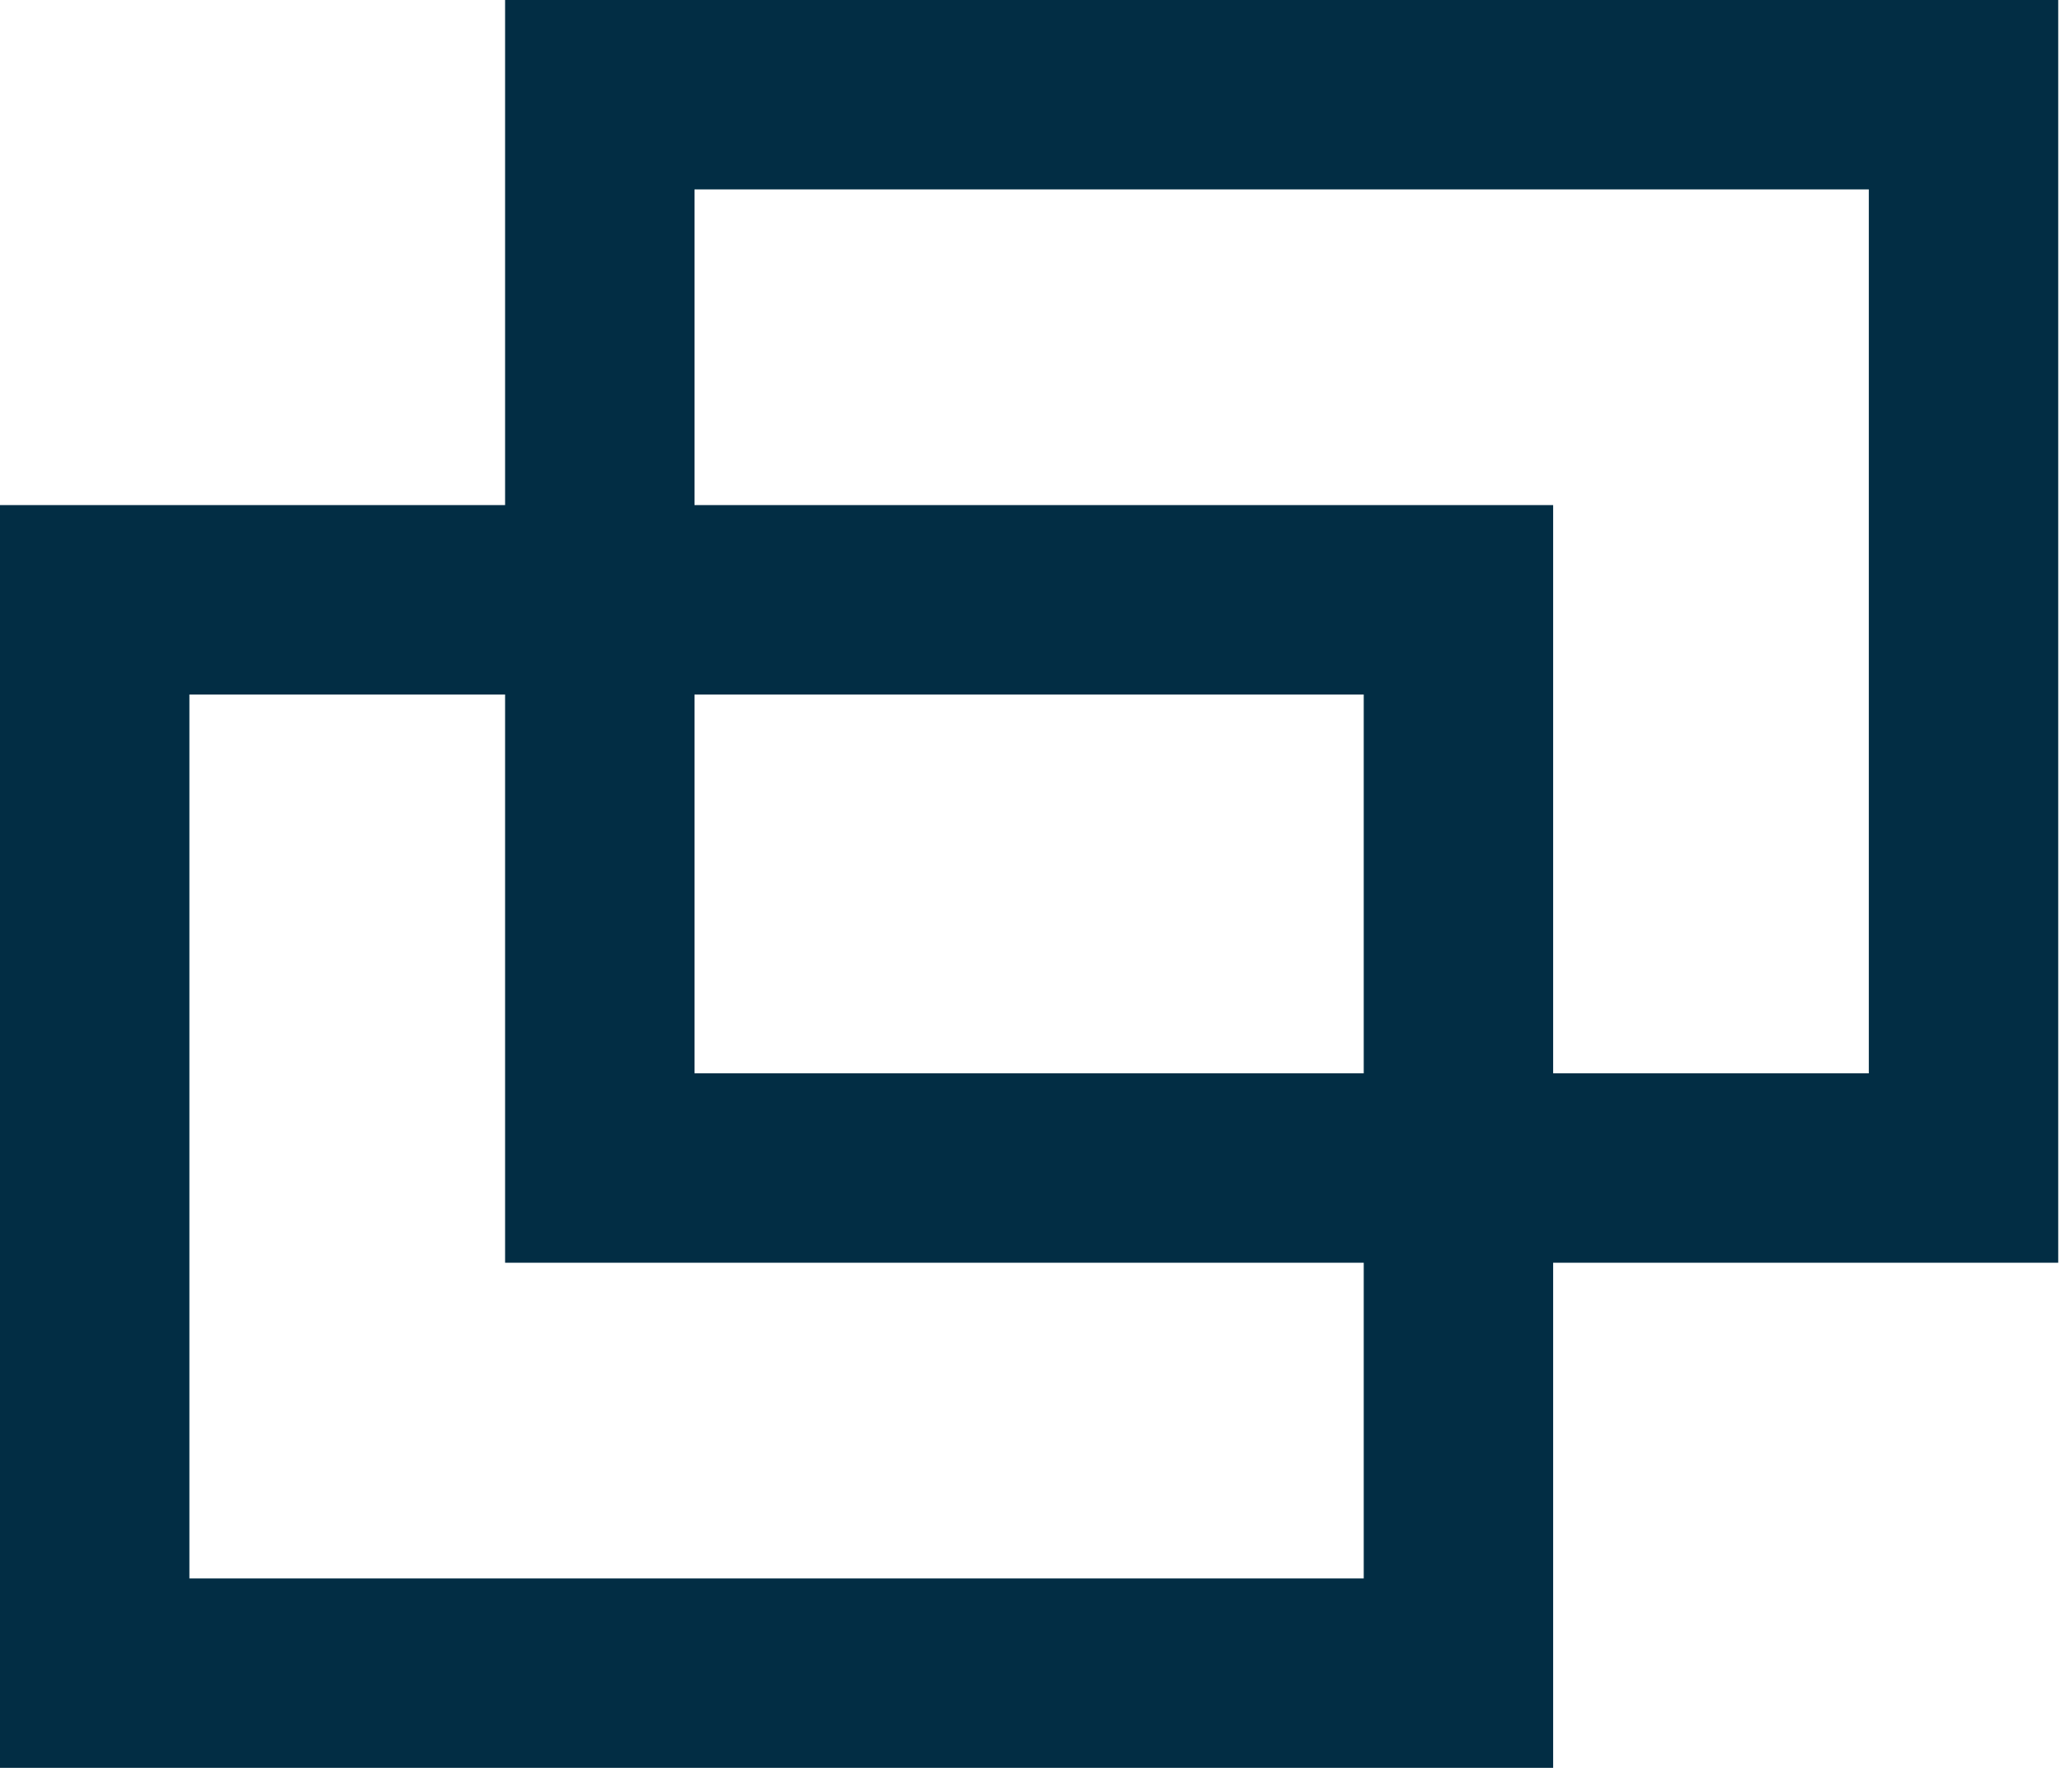
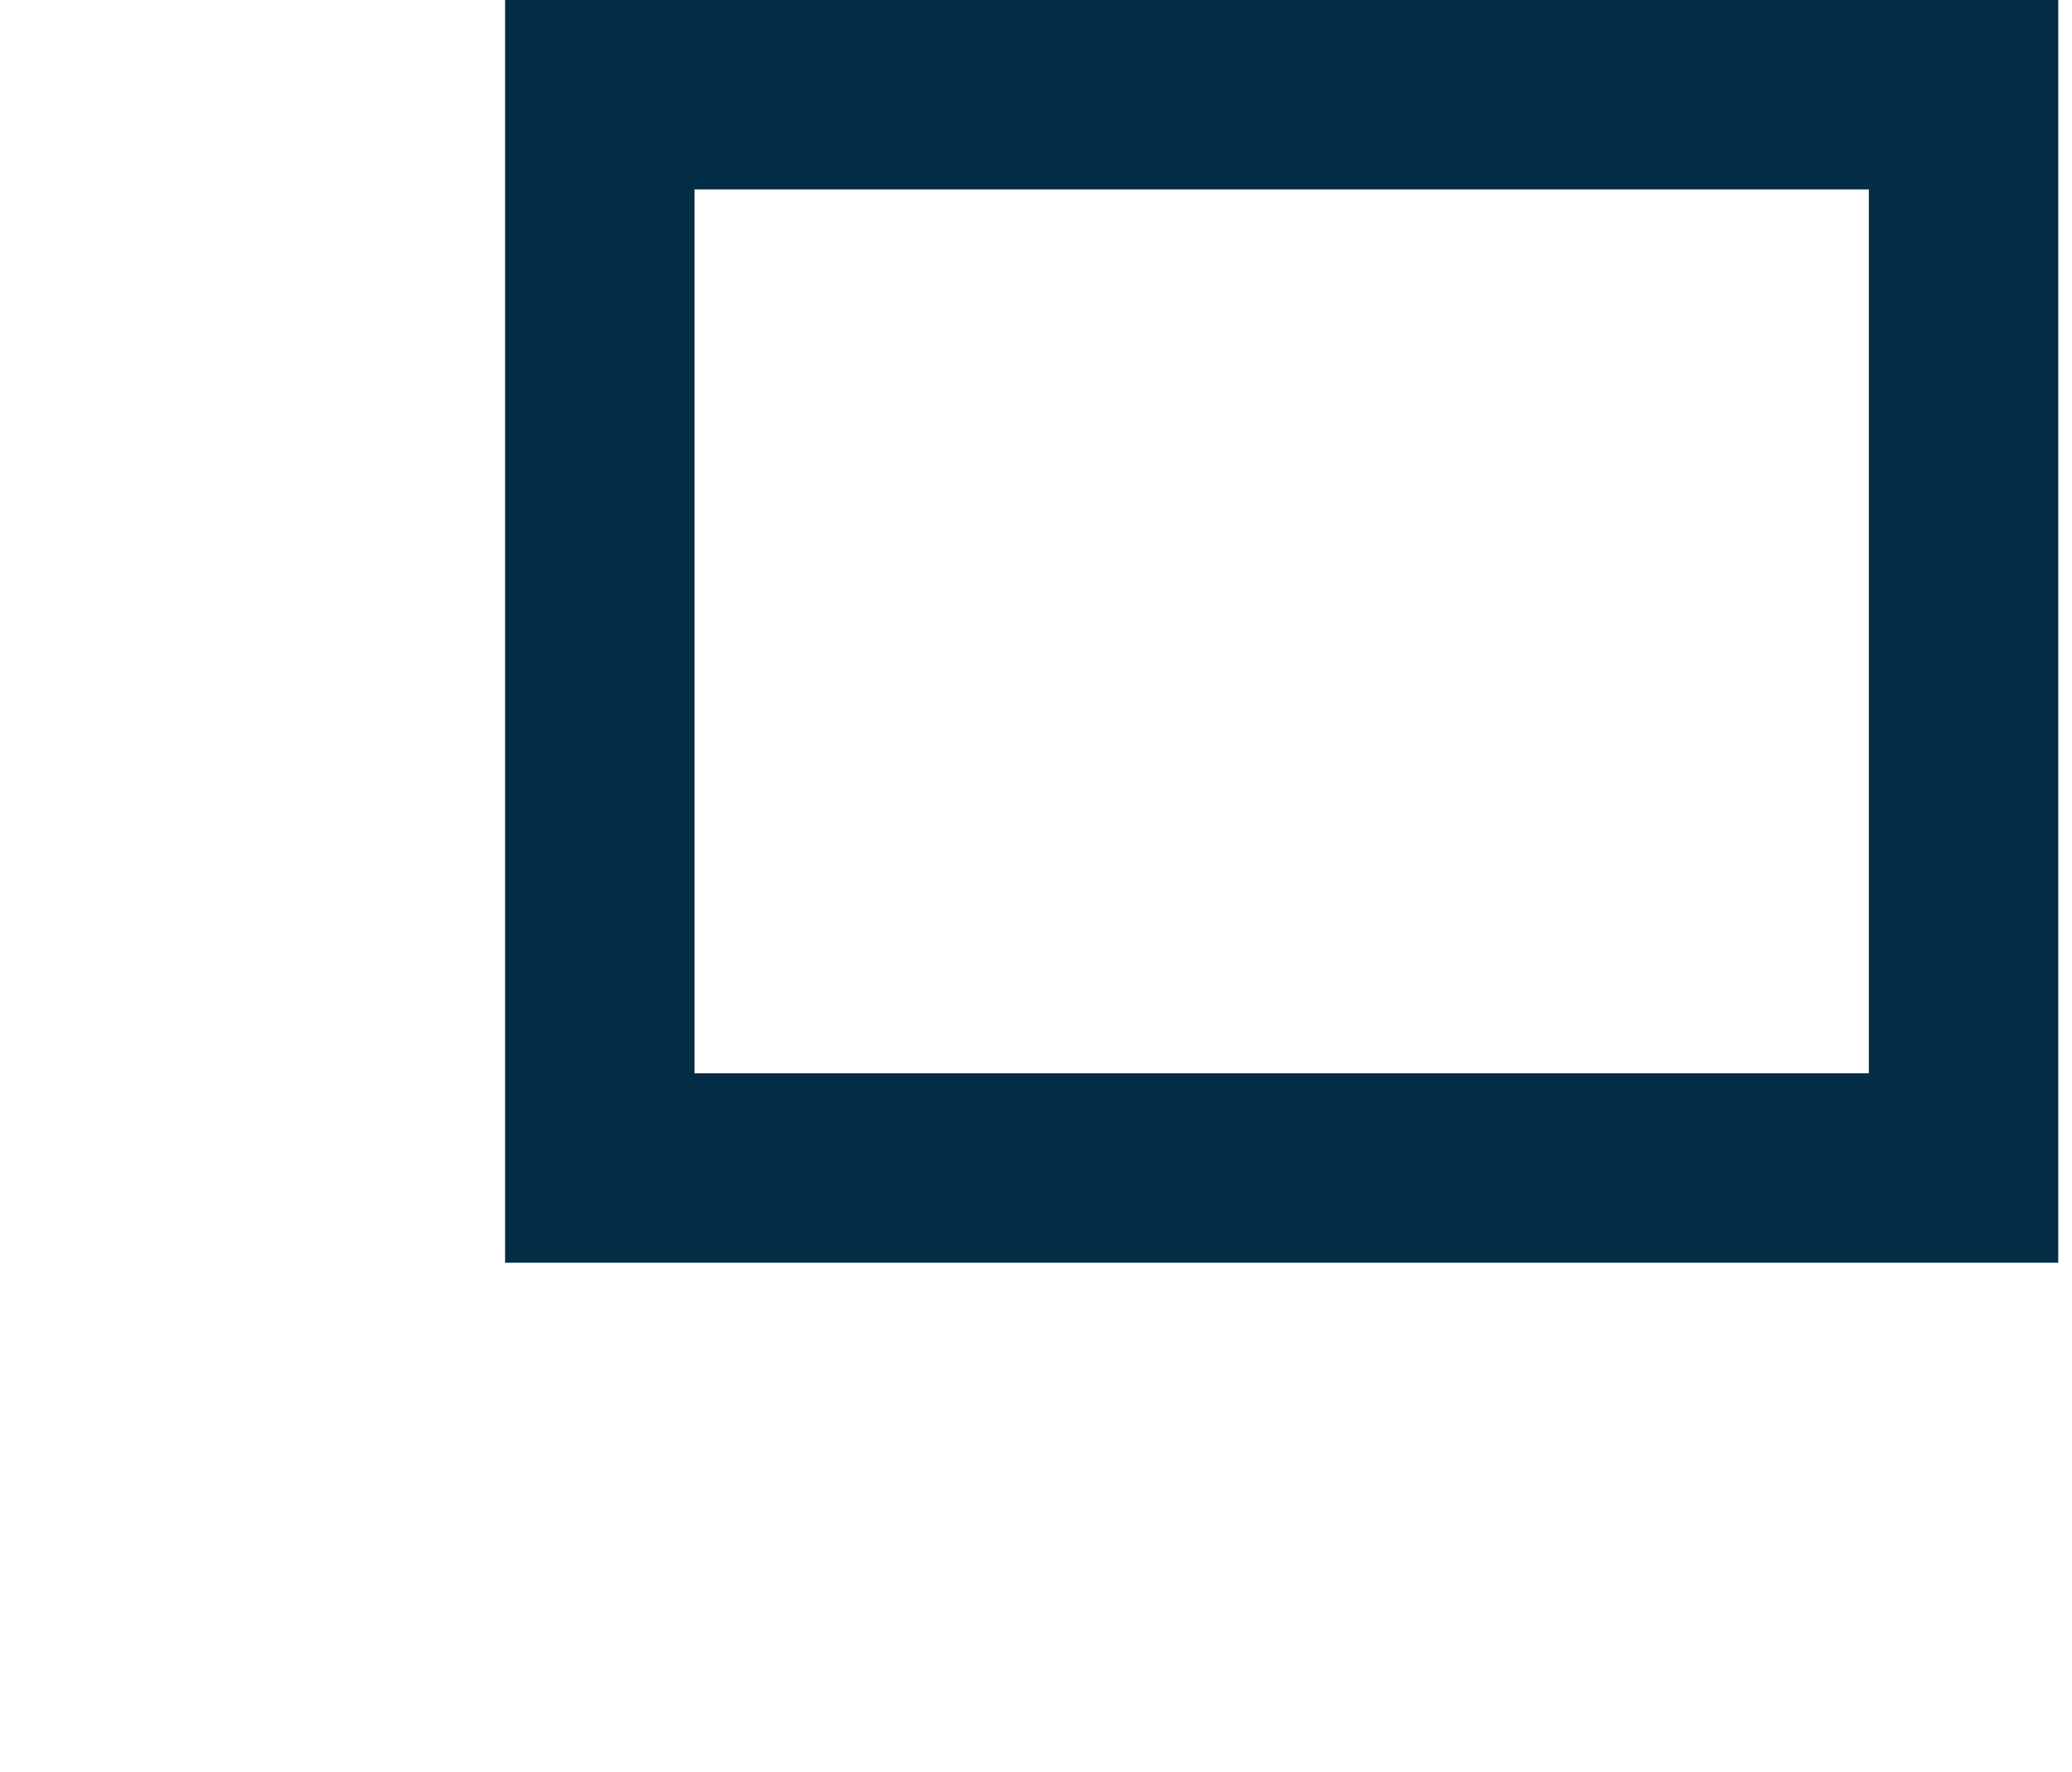
<svg xmlns="http://www.w3.org/2000/svg" width="407" height="348" viewBox="0 0 407 348" fill="none">
  <path d="M406.776 248.033H99.215V0H404.295V248.033H406.776ZM136.42 210.828H367.09V37.205H136.42V210.828Z" fill="#022D44" />
-   <path d="M307.561 347.247H0V99.213H305.081V347.247H307.561ZM37.205 310.042H267.876V136.418H37.205V310.042Z" fill="#022D44" />
</svg>